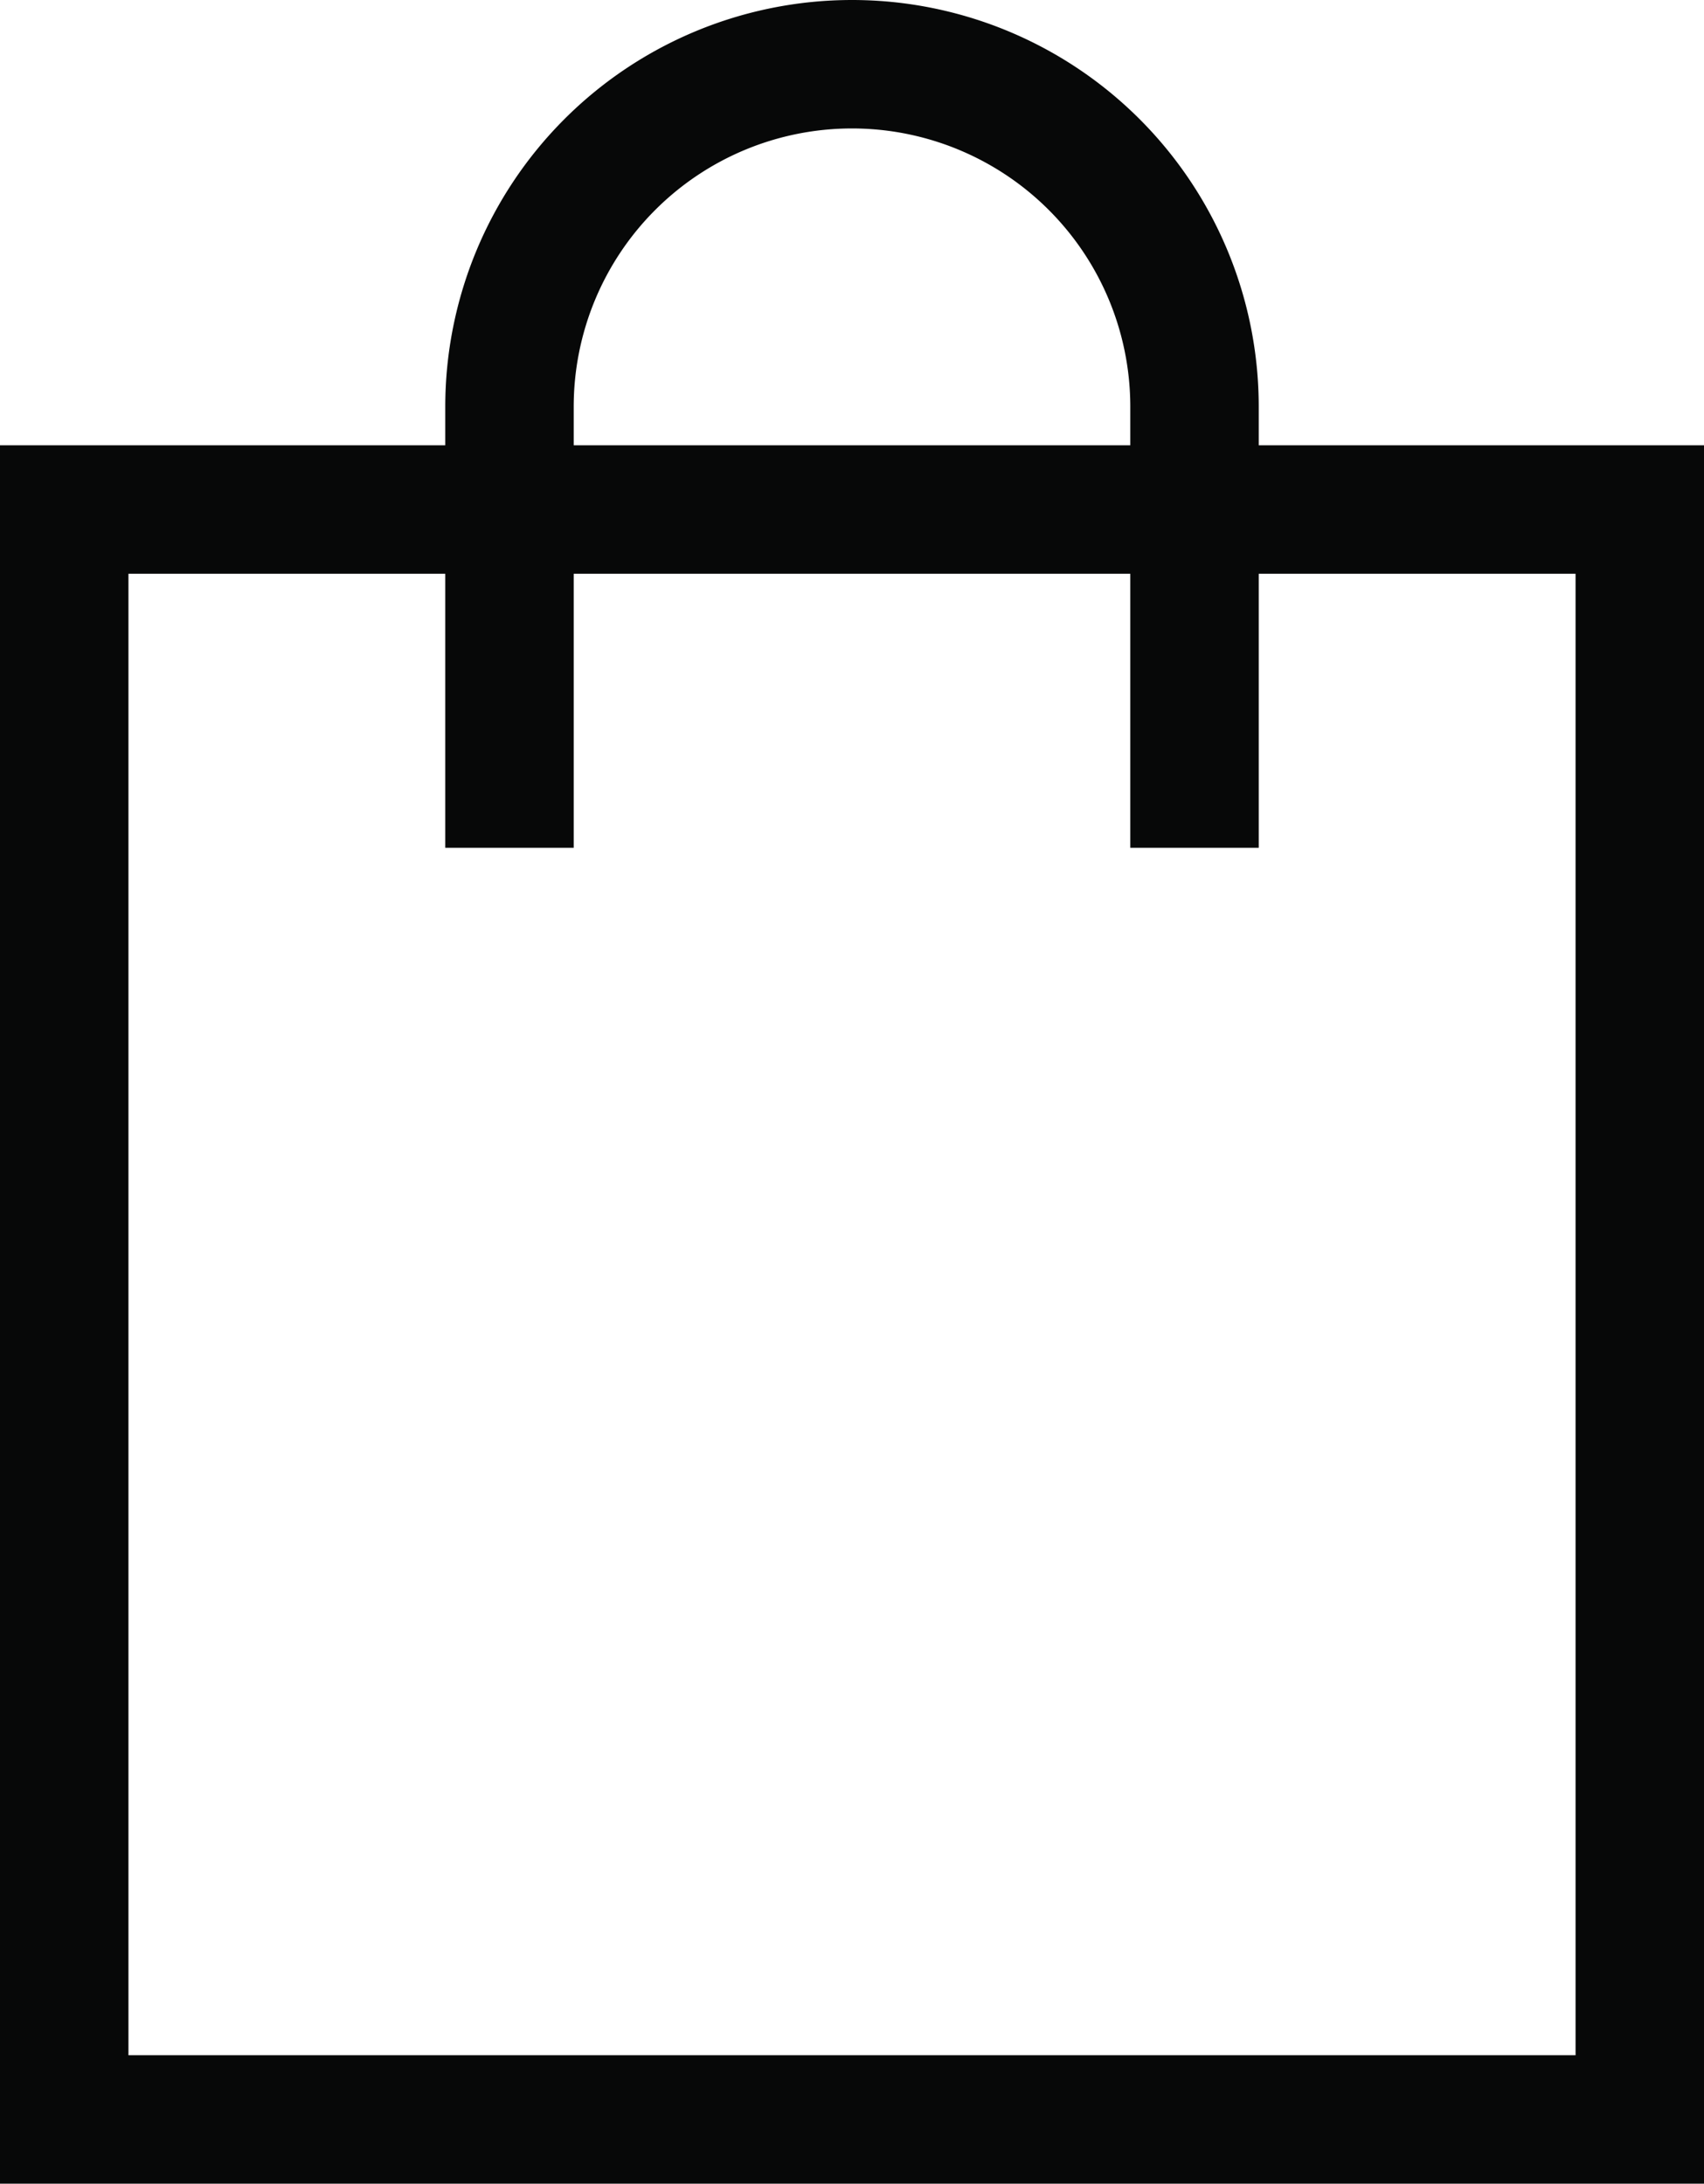
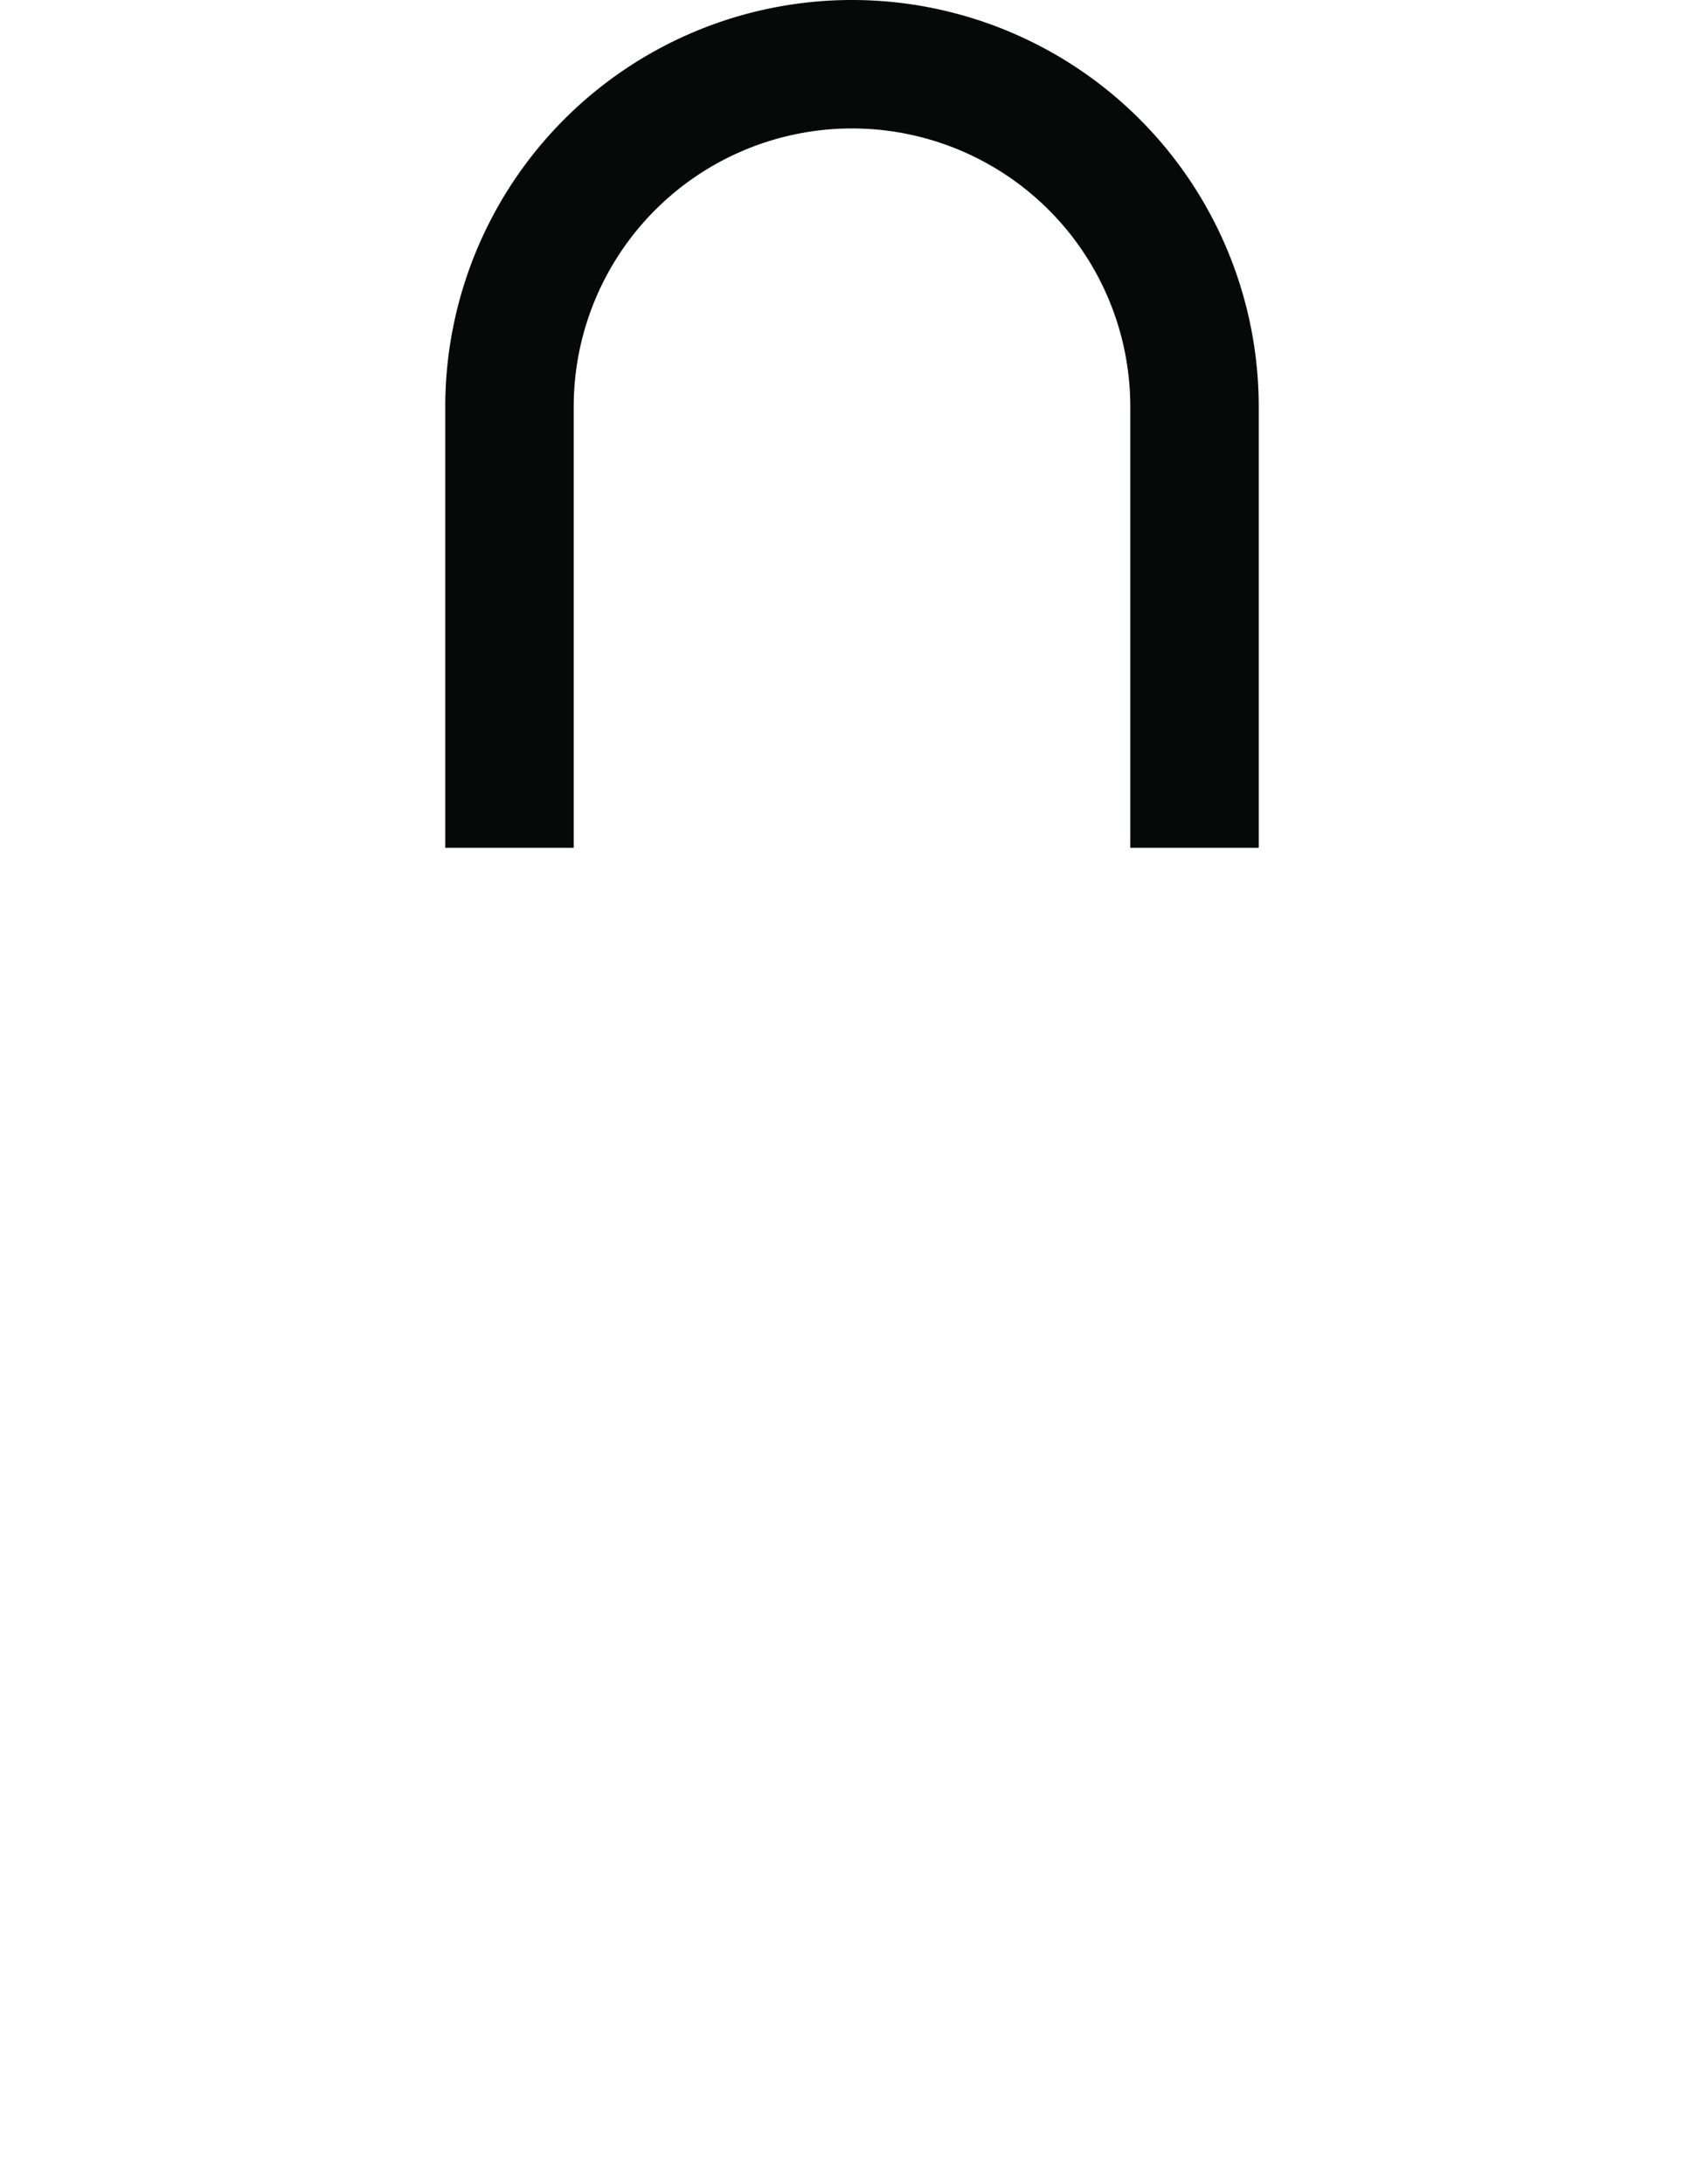
<svg xmlns="http://www.w3.org/2000/svg" width="19.9" height="25.5" viewBox="0 0 19.9 25.5">
  <g id="bag-20" transform="translate(-8.25 -1.25)">
-     <rect id="Rectangle_183" data-name="Rectangle 183" width="18.4" height="18.8" transform="translate(9 7.2)" fill="none" stroke="#070808" stroke-linecap="square" stroke-miterlimit="10" stroke-width="1.5" />
    <path id="Path_99" data-name="Path 99" d="M22,10.4V6a4,4,0,0,1,4-4h0a4,4,0,0,1,4,4v4.4" transform="translate(-7.8)" fill="none" stroke="#070808" stroke-linecap="square" stroke-miterlimit="10" stroke-width="1.5" />
  </g>
</svg>